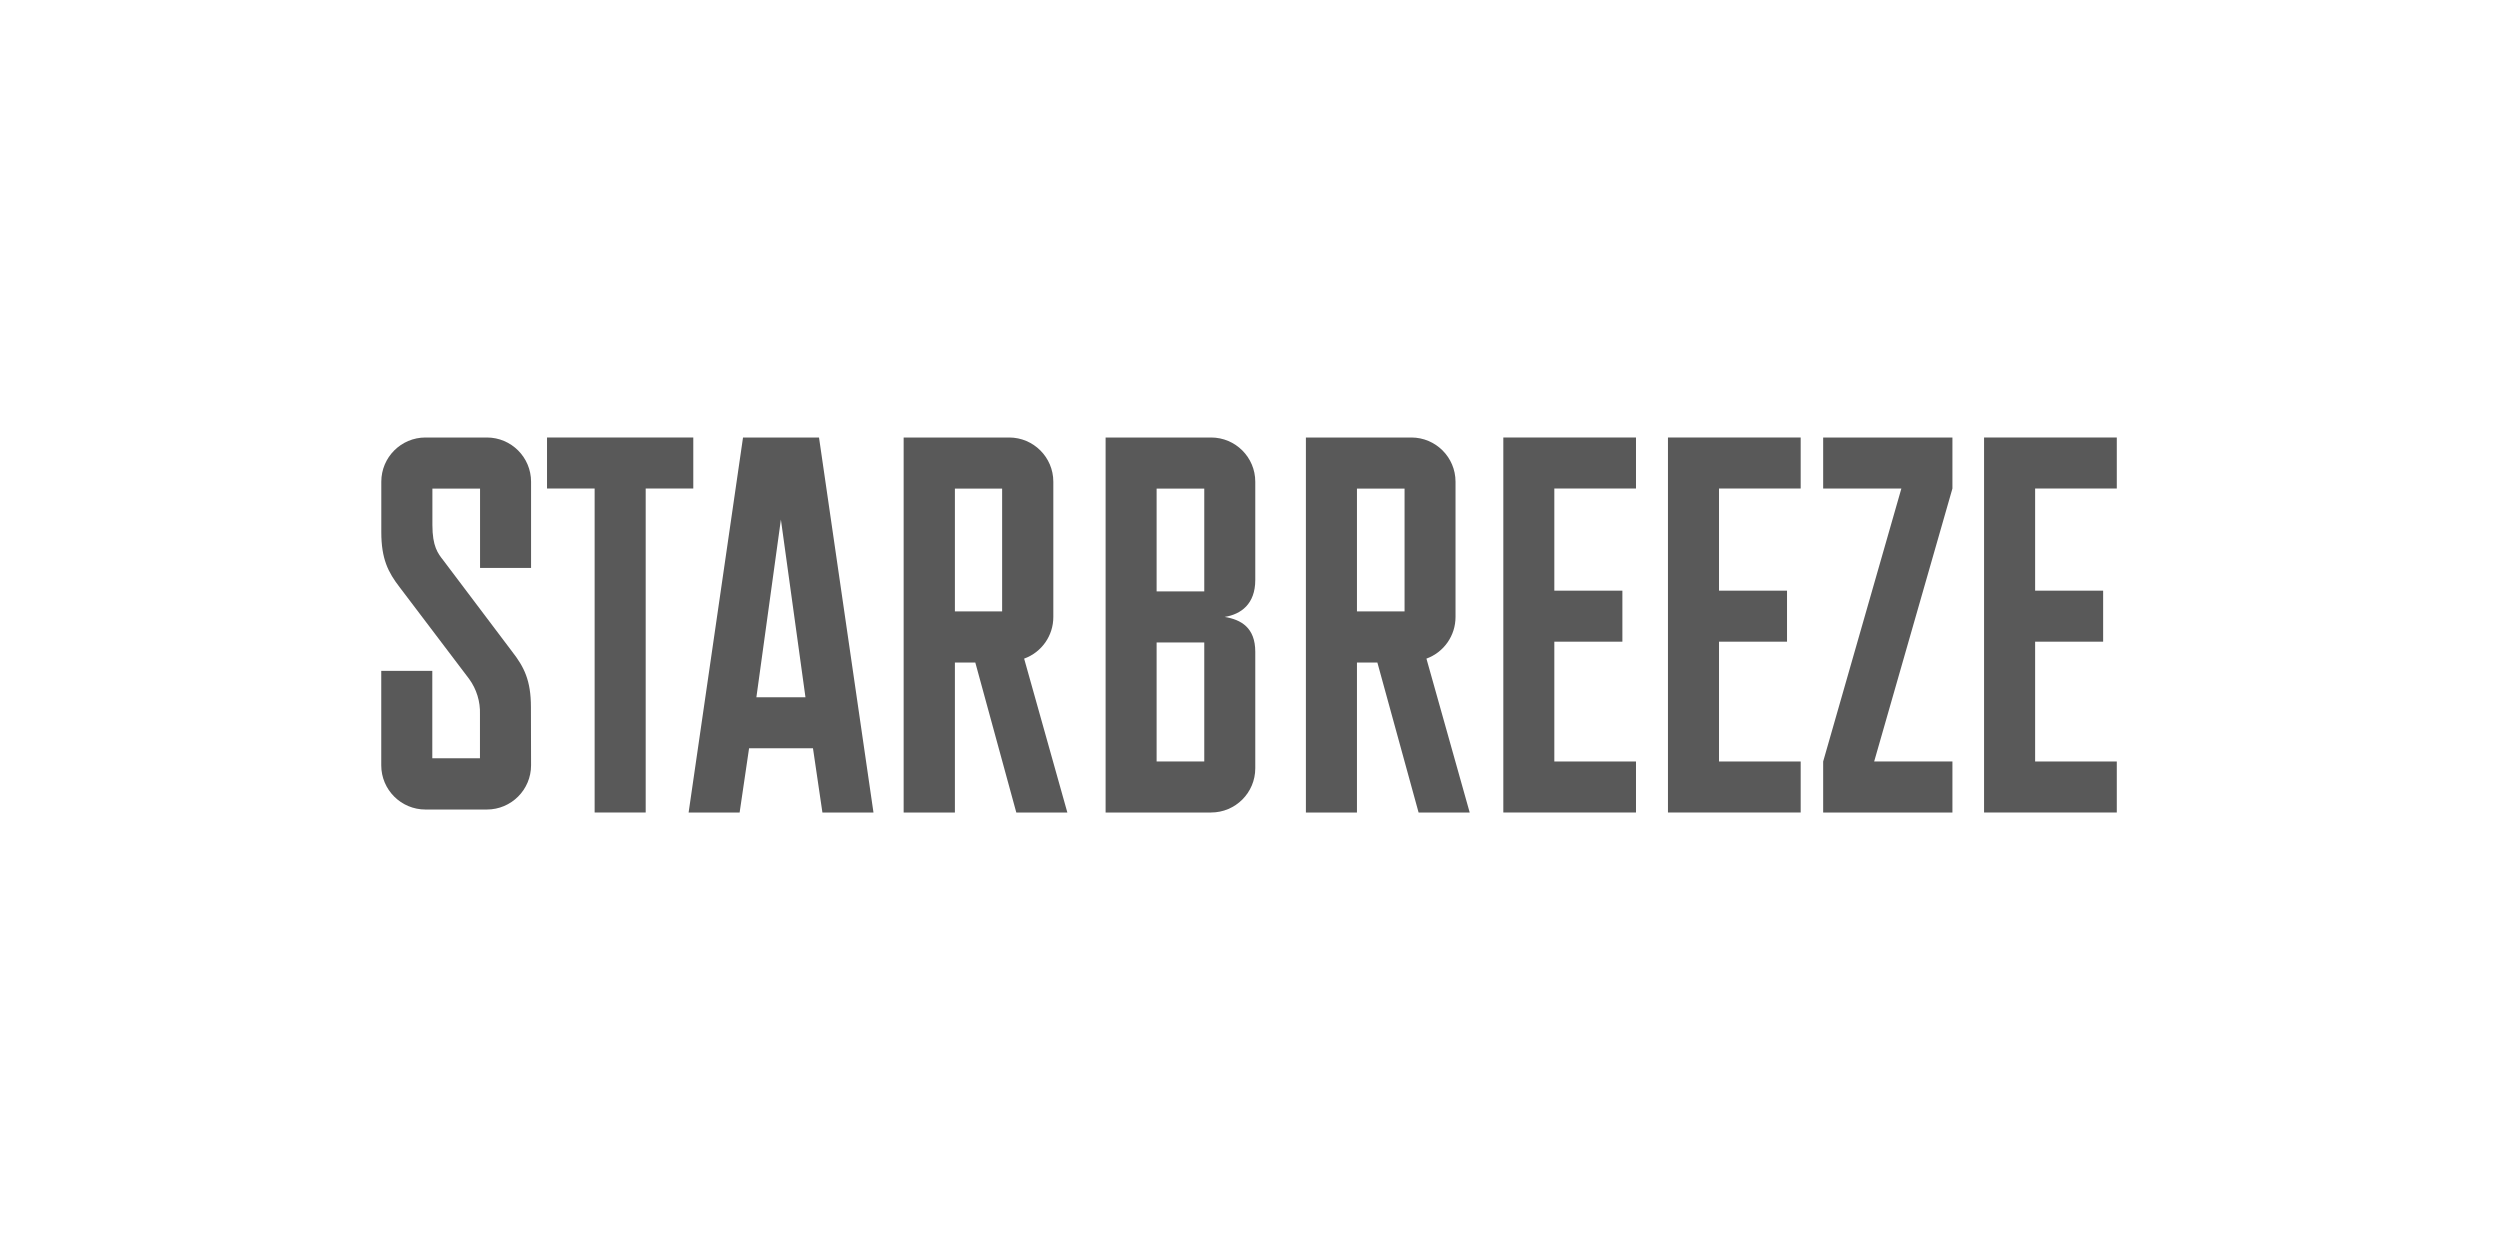
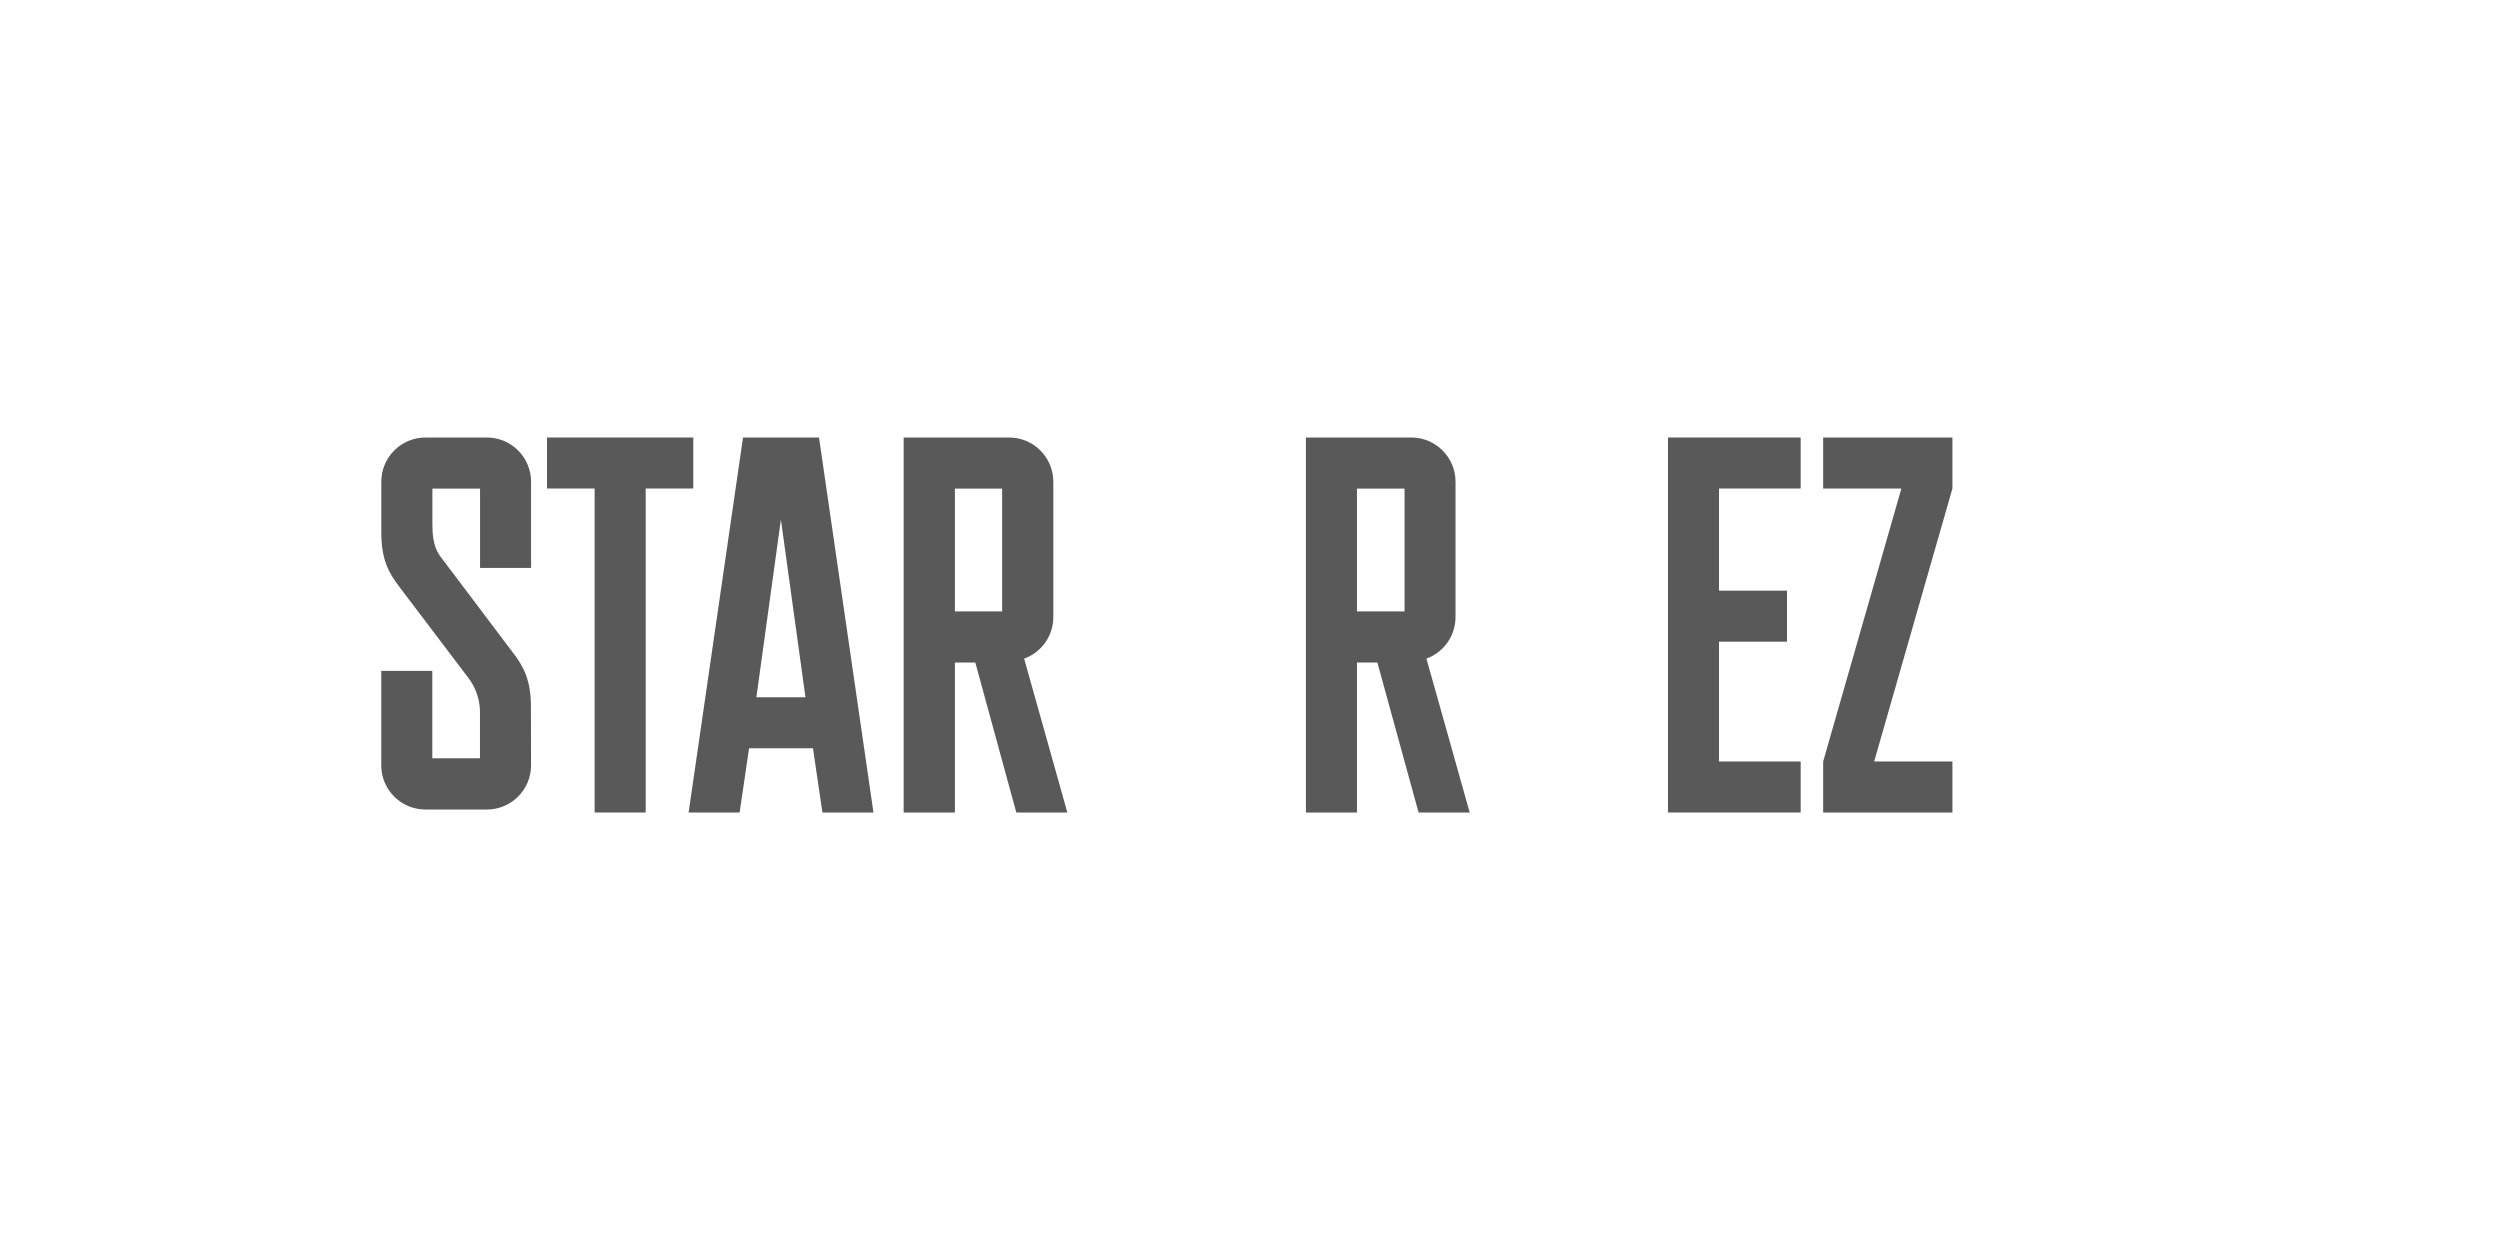
<svg xmlns="http://www.w3.org/2000/svg" width="200px" height="100px" viewBox="0 0 200 100" version="1.1">
  <title>logo_starbreeze</title>
  <g id="logo_starbreeze" stroke="none" stroke-width="1" fill="none" fill-rule="evenodd">
    <g id="SBZ_Wordmark_Descriptor_White_RGB" transform="translate(30.5, 35)" fill="#595959" fill-rule="nonzero">
-       <polygon id="Path" points="93.846 16.334 99.291 16.334 99.291 12.253 93.846 12.253 93.846 4.081 100.379 4.081 100.379 0 89.766 0 89.766 30 100.379 30 100.379 25.919 93.846 25.919" />
      <polygon id="Path" points="115.353 4.081 121.61 4.081 115.353 25.919 115.353 30 125.694 30 125.694 25.919 119.433 25.919 125.694 4.081 125.694 0 115.353 0" />
      <polygon id="Path" points="24.963 0 13.262 0 13.262 4.081 17.071 4.081 17.071 30 21.155 30 21.155 4.081 24.963 4.081" />
      <polygon id="Path" points="107.021 16.334 112.462 16.334 112.462 12.253 107.021 12.253 107.021 4.081 113.554 4.081 113.554 0 102.937 0 102.937 30 113.554 30 113.554 25.919 107.021 25.919" />
-       <polygon id="Path" points="132.31 25.919 132.31 16.334 137.751 16.334 137.751 12.253 132.31 12.253 132.31 4.081 138.843 4.081 138.843 0 128.225 0 128.225 30 138.843 30 138.843 25.919" />
      <path d="M53.766,14.354 L53.766,3.537 L53.766,3.537 C53.766,1.583 52.182,0 50.229,0 L41.792,0 L41.792,30 L45.892,30 L45.892,18 L47.524,18 L50.804,30 L54.888,30 L51.431,17.69 C52.836,17.184 53.771,15.848 53.766,14.354 Z M49.67,13.912 L45.892,13.912 L45.892,4.088 L49.67,4.088 L49.67,13.912 Z" id="Shape" />
-       <path d="M11.974,21.571 C11.974,19.428 11.429,18.359 10.462,17.116 L4.965,9.827 C4.53,9.272 4.092,8.717 4.092,7.001 L4.092,4.088 L7.904,4.088 L7.904,10.436 L11.985,10.436 L11.985,3.537 C11.985,1.585 10.404,0.002 8.452,0 L3.54,0 C1.587,0 0.004,1.583 0.004,3.537 L0.004,7.568 C0.004,9.71 0.548,10.783 1.474,11.981 L7.028,19.311 C7.625,20.13 7.931,21.125 7.897,22.137 L7.897,25.662 L4.084,25.662 L4.084,18.669 L0,18.669 L0,26.225 C0,28.179 1.583,29.762 3.537,29.762 L8.448,29.762 C10.402,29.762 11.985,28.179 11.985,26.225 L11.974,21.571 Z" id="Path" />
+       <path d="M11.974,21.571 C11.974,19.428 11.429,18.359 10.462,17.116 L4.965,9.827 C4.53,9.272 4.092,8.717 4.092,7.001 L4.092,4.088 L7.904,4.088 L7.904,10.436 L11.985,10.436 L11.985,3.537 C11.985,1.585 10.404,0.002 8.452,0 L3.54,0 C1.587,0 0.004,1.583 0.004,3.537 L0.004,7.568 C0.004,9.71 0.548,10.783 1.474,11.981 L7.028,19.311 C7.625,20.13 7.931,21.125 7.897,22.137 L7.897,25.662 L4.084,25.662 L4.084,18.669 L0,18.669 L0,26.225 C0,28.179 1.583,29.762 3.537,29.762 L8.448,29.762 C10.402,29.762 11.985,28.179 11.985,26.225 L11.974,21.571 " id="Path" />
      <path d="M28.942,0 L24.589,30 L28.67,30 L29.426,24.861 L34.538,24.861 L35.293,30 L39.378,30 L35.021,0 L28.942,0 Z M30.011,20.781 L31.972,6.567 L33.937,20.781 L30.011,20.781 Z" id="Shape" />
-       <path d="M66.385,0 L57.948,0 L57.948,30 L66.385,30 C68.339,30 69.922,28.417 69.922,26.463 L69.922,17.142 C69.922,15.212 68.788,14.569 67.474,14.354 C68.781,14.142 69.922,13.326 69.922,11.399 L69.922,3.537 C69.922,1.583 68.339,0 66.385,0 L66.385,0 Z M65.841,25.916 L62.029,25.916 L62.029,16.398 L65.841,16.398 L65.841,25.916 Z M65.841,12.314 L62.029,12.314 L62.029,4.088 L65.841,4.088 L65.841,12.314 Z" id="Shape" />
      <path d="M85.942,14.354 L85.942,3.537 L85.942,3.537 C85.942,1.585 84.361,0.002 82.409,0 L73.972,0 L73.972,30 L78.057,30 L78.057,18 L79.689,18 L82.987,30 L87.076,30 L83.615,17.69 C85.016,17.179 85.946,15.845 85.942,14.354 L85.942,14.354 Z M81.865,13.912 L78.057,13.912 L78.057,4.088 L81.865,4.088 L81.865,13.912 Z" id="Shape" />
    </g>
  </g>
</svg>